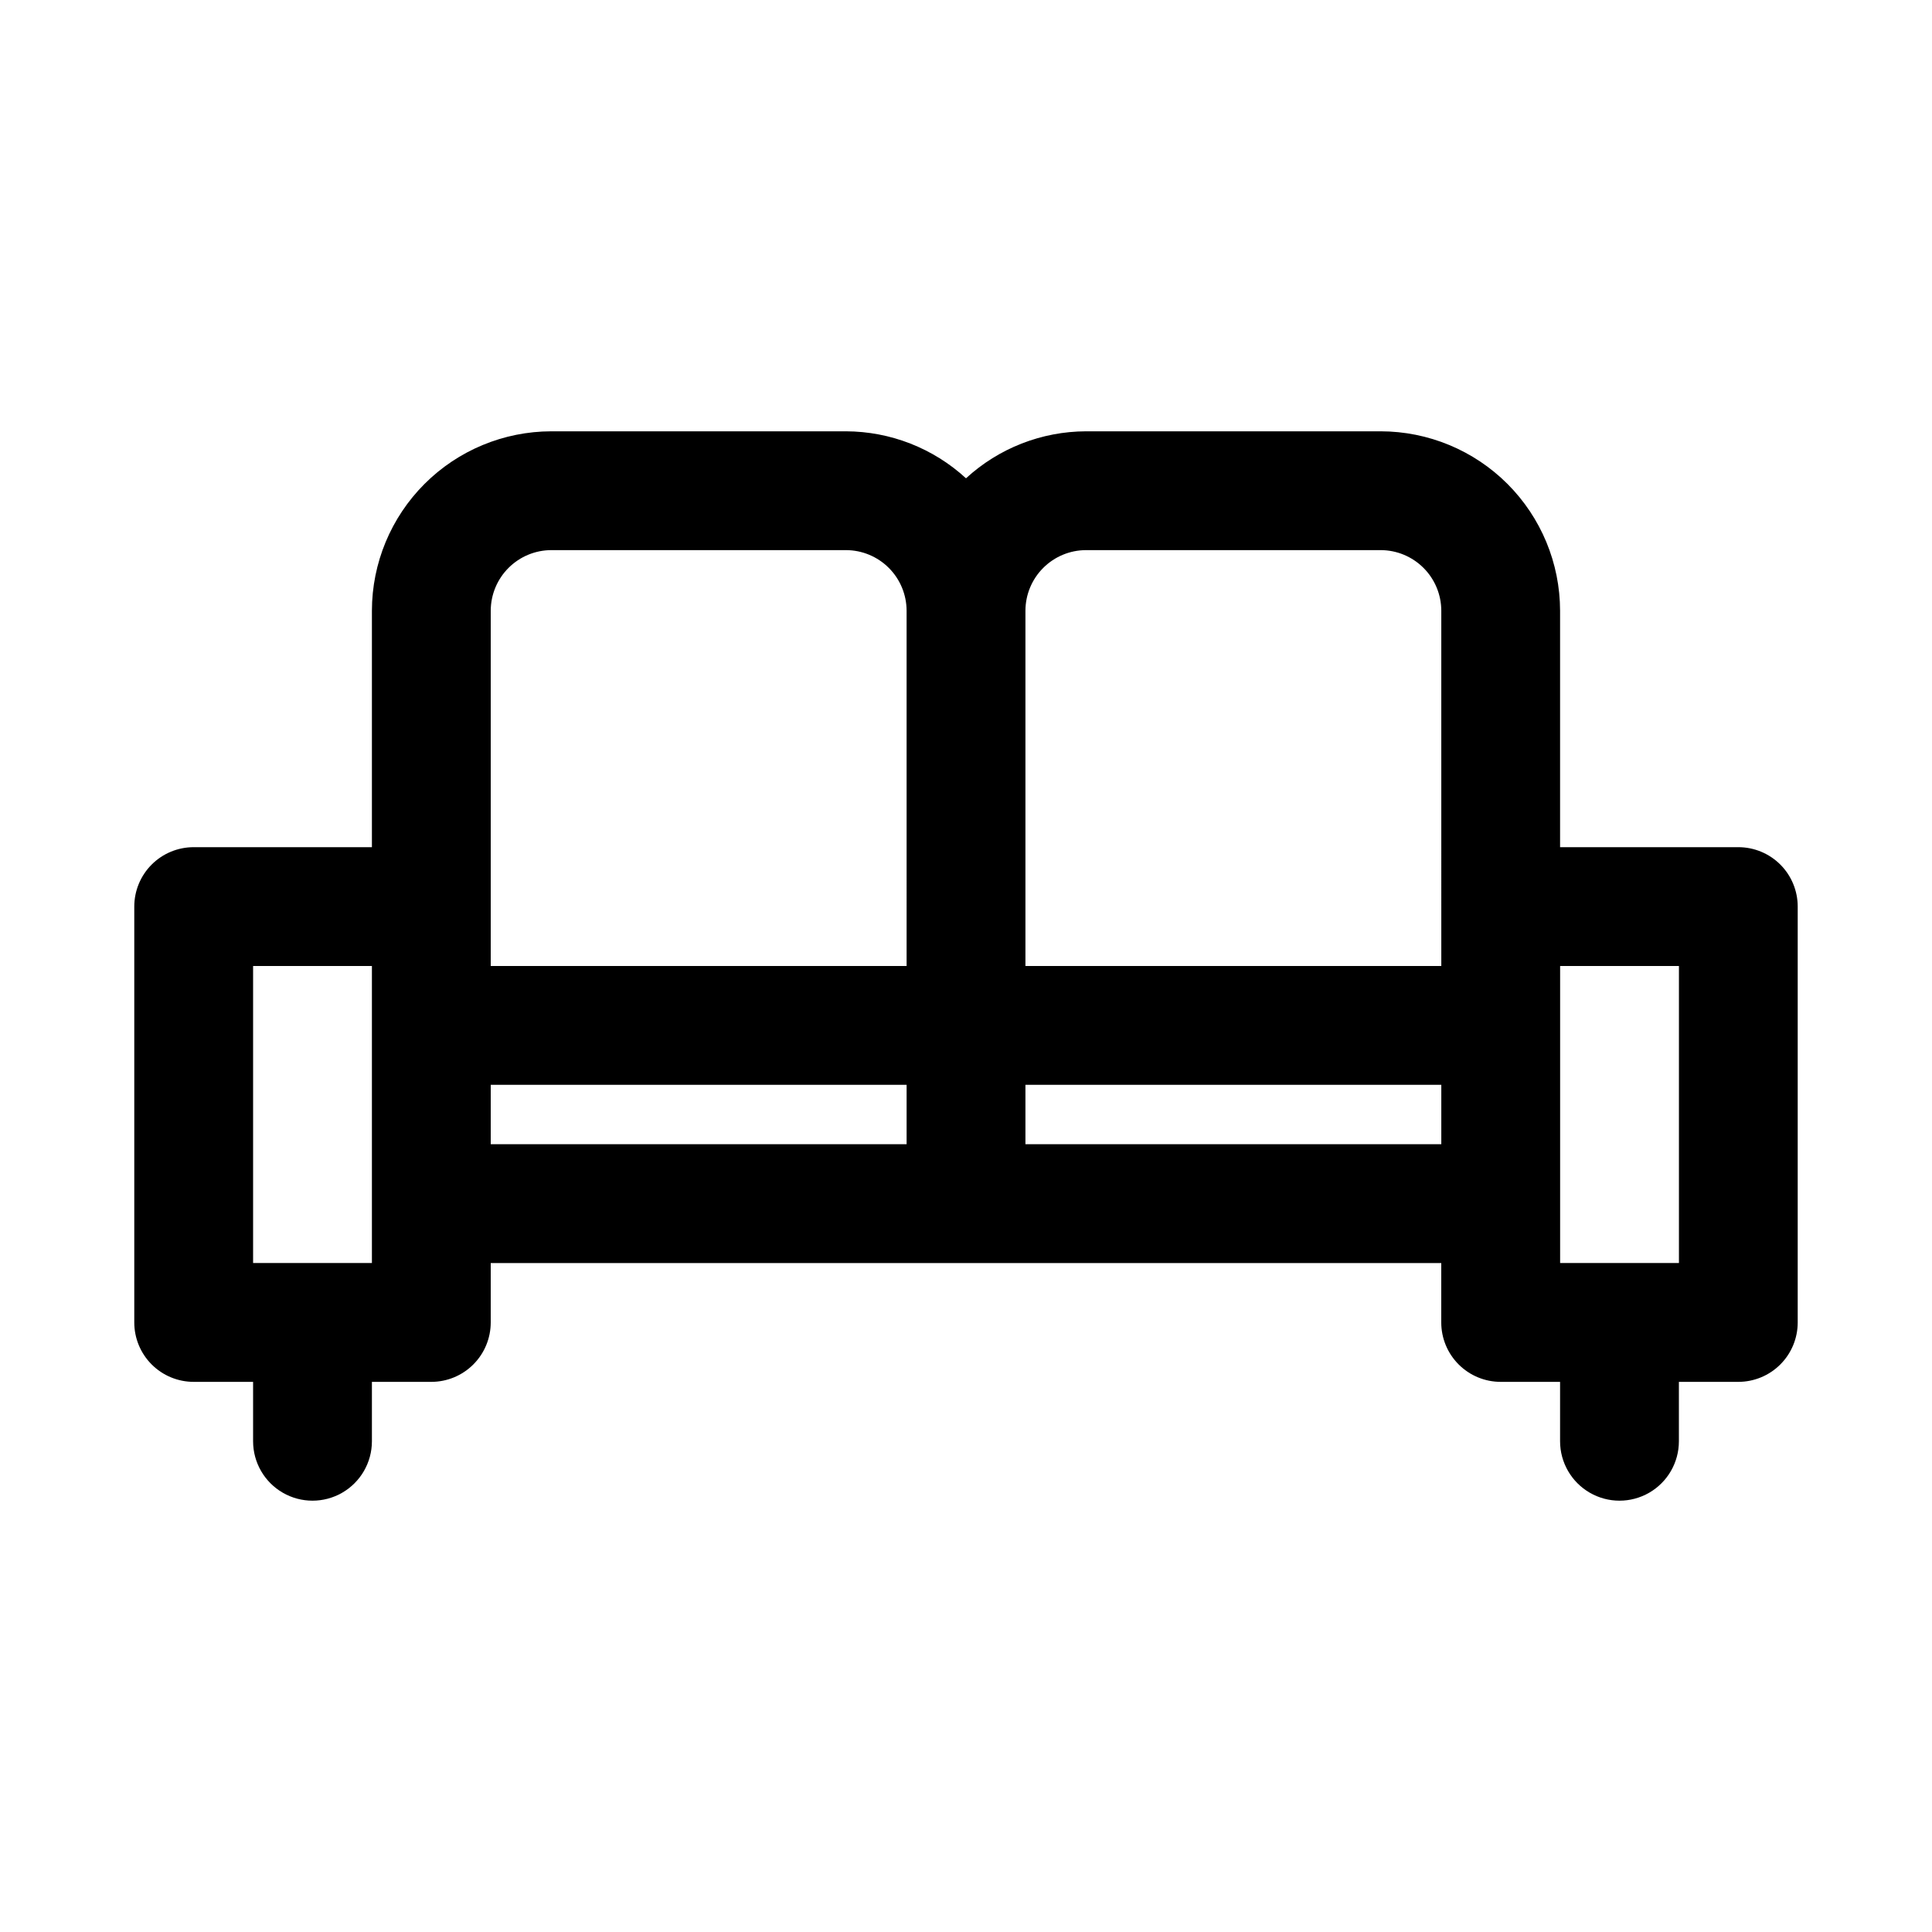
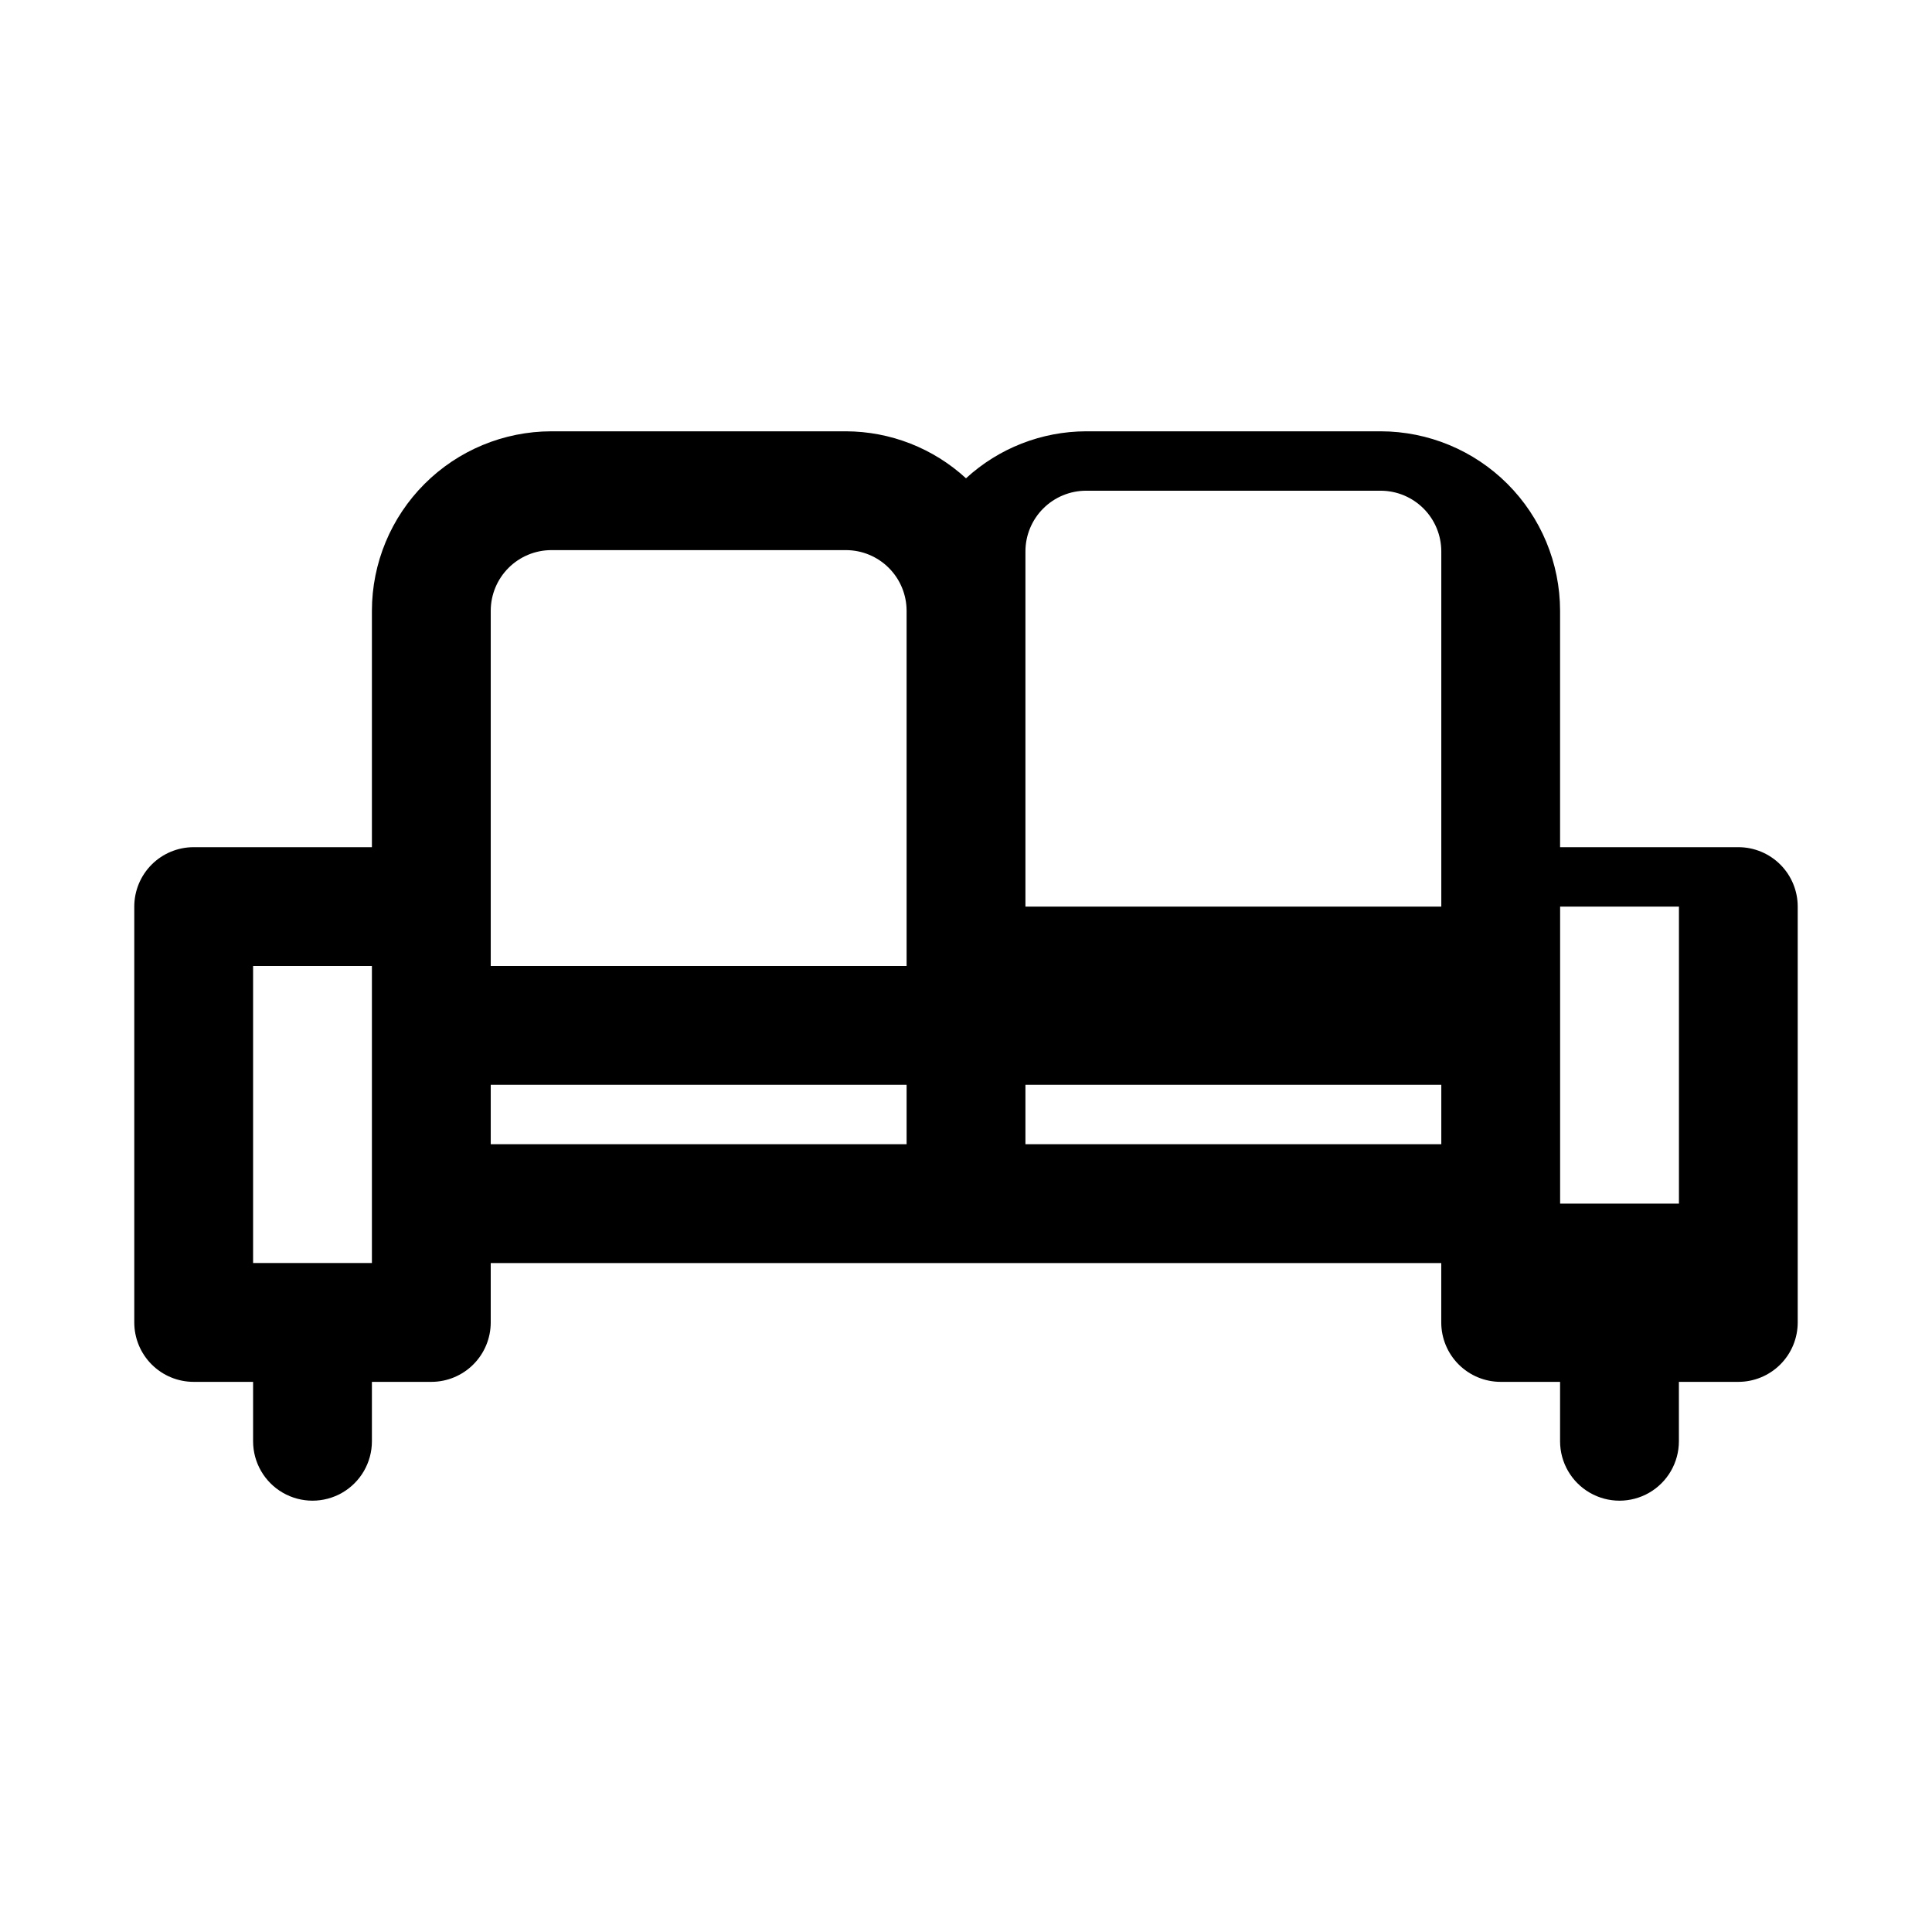
<svg xmlns="http://www.w3.org/2000/svg" fill="#000000" width="800px" height="800px" version="1.1" viewBox="144 144 512 512">
-   <path d="m604.67 368.51h-47.234v-62.664c-0.016-12.605-5.031-24.688-13.941-33.602-8.914-8.914-21-13.926-33.605-13.945h-78.09c-11.781 0.039-23.125 4.481-31.801 12.453-8.68-7.973-20.02-12.414-31.805-12.453h-78.09c-12.605 0.02-24.691 5.031-33.602 13.945-8.914 8.914-13.93 20.996-13.945 33.602v62.664h-47.234c-4.176 0-8.18 1.656-11.133 4.609-2.949 2.953-4.609 6.957-4.609 11.133v110.21c0 4.176 1.66 8.184 4.609 11.133 2.953 2.953 6.957 4.613 11.133 4.613h15.746v15.742c0 5.625 3 10.824 7.871 13.637s10.875 2.812 15.746 0 7.871-8.012 7.871-13.637v-15.742h15.742c4.176 0 8.18-1.66 11.133-4.613 2.953-2.949 4.613-6.957 4.613-11.133v-15.742h251.9v15.742c0 4.176 1.66 8.184 4.613 11.133 2.953 2.953 6.957 4.613 11.133 4.613h15.742v15.742c0 5.625 3.004 10.824 7.875 13.637s10.871 2.812 15.742 0c4.871-2.812 7.871-8.012 7.871-13.637v-15.742h15.746c4.176 0 8.18-1.66 11.133-4.613 2.953-2.949 4.609-6.957 4.609-11.133v-110.21c0-4.176-1.656-8.18-4.609-11.133-2.953-2.953-6.957-4.609-11.133-4.609zm-362.11 47.23v62.977h-31.488v-78.719h31.488zm141.7 31.488h-110.21v-15.742h110.21zm0-47.23h-110.21v-94.152c0.008-4.254 1.703-8.336 4.711-11.344 3.012-3.012 7.09-4.707 11.348-4.715h78.09c4.258 0.008 8.336 1.703 11.348 4.715 3.008 3.008 4.703 7.09 4.711 11.344zm141.7 47.23h-110.21v-15.742h110.21zm0-62.977v15.742l-110.21 0.004v-94.152c0.008-4.254 1.703-8.336 4.715-11.344 3.008-3.012 7.09-4.707 11.344-4.715h78.09c4.258 0.008 8.336 1.703 11.348 4.715 3.008 3.008 4.703 7.09 4.711 11.344zm62.977 94.465h-31.488v-78.719h31.488z" />
+   <path d="m604.67 368.51h-47.234v-62.664c-0.016-12.605-5.031-24.688-13.941-33.602-8.914-8.914-21-13.926-33.605-13.945h-78.09c-11.781 0.039-23.125 4.481-31.801 12.453-8.68-7.973-20.02-12.414-31.805-12.453h-78.09c-12.605 0.02-24.691 5.031-33.602 13.945-8.914 8.914-13.93 20.996-13.945 33.602v62.664h-47.234c-4.176 0-8.18 1.656-11.133 4.609-2.949 2.953-4.609 6.957-4.609 11.133v110.21c0 4.176 1.66 8.184 4.609 11.133 2.953 2.953 6.957 4.613 11.133 4.613h15.746v15.742c0 5.625 3 10.824 7.871 13.637s10.875 2.812 15.746 0 7.871-8.012 7.871-13.637v-15.742h15.742c4.176 0 8.18-1.66 11.133-4.613 2.953-2.949 4.613-6.957 4.613-11.133v-15.742h251.9v15.742c0 4.176 1.66 8.184 4.613 11.133 2.953 2.953 6.957 4.613 11.133 4.613h15.742v15.742c0 5.625 3.004 10.824 7.875 13.637s10.871 2.812 15.742 0c4.871-2.812 7.871-8.012 7.871-13.637v-15.742h15.746c4.176 0 8.18-1.66 11.133-4.613 2.953-2.949 4.609-6.957 4.609-11.133v-110.21c0-4.176-1.656-8.18-4.609-11.133-2.953-2.953-6.957-4.609-11.133-4.609zm-362.11 47.23v62.977h-31.488v-78.719h31.488zm141.7 31.488h-110.21v-15.742h110.21zm0-47.23h-110.21v-94.152c0.008-4.254 1.703-8.336 4.711-11.344 3.012-3.012 7.09-4.707 11.348-4.715h78.09c4.258 0.008 8.336 1.703 11.348 4.715 3.008 3.008 4.703 7.09 4.711 11.344zm141.7 47.23h-110.21v-15.742h110.21m0-62.977v15.742l-110.21 0.004v-94.152c0.008-4.254 1.703-8.336 4.715-11.344 3.008-3.012 7.09-4.707 11.344-4.715h78.09c4.258 0.008 8.336 1.703 11.348 4.715 3.008 3.008 4.703 7.09 4.711 11.344zm62.977 94.465h-31.488v-78.719h31.488z" />
</svg>